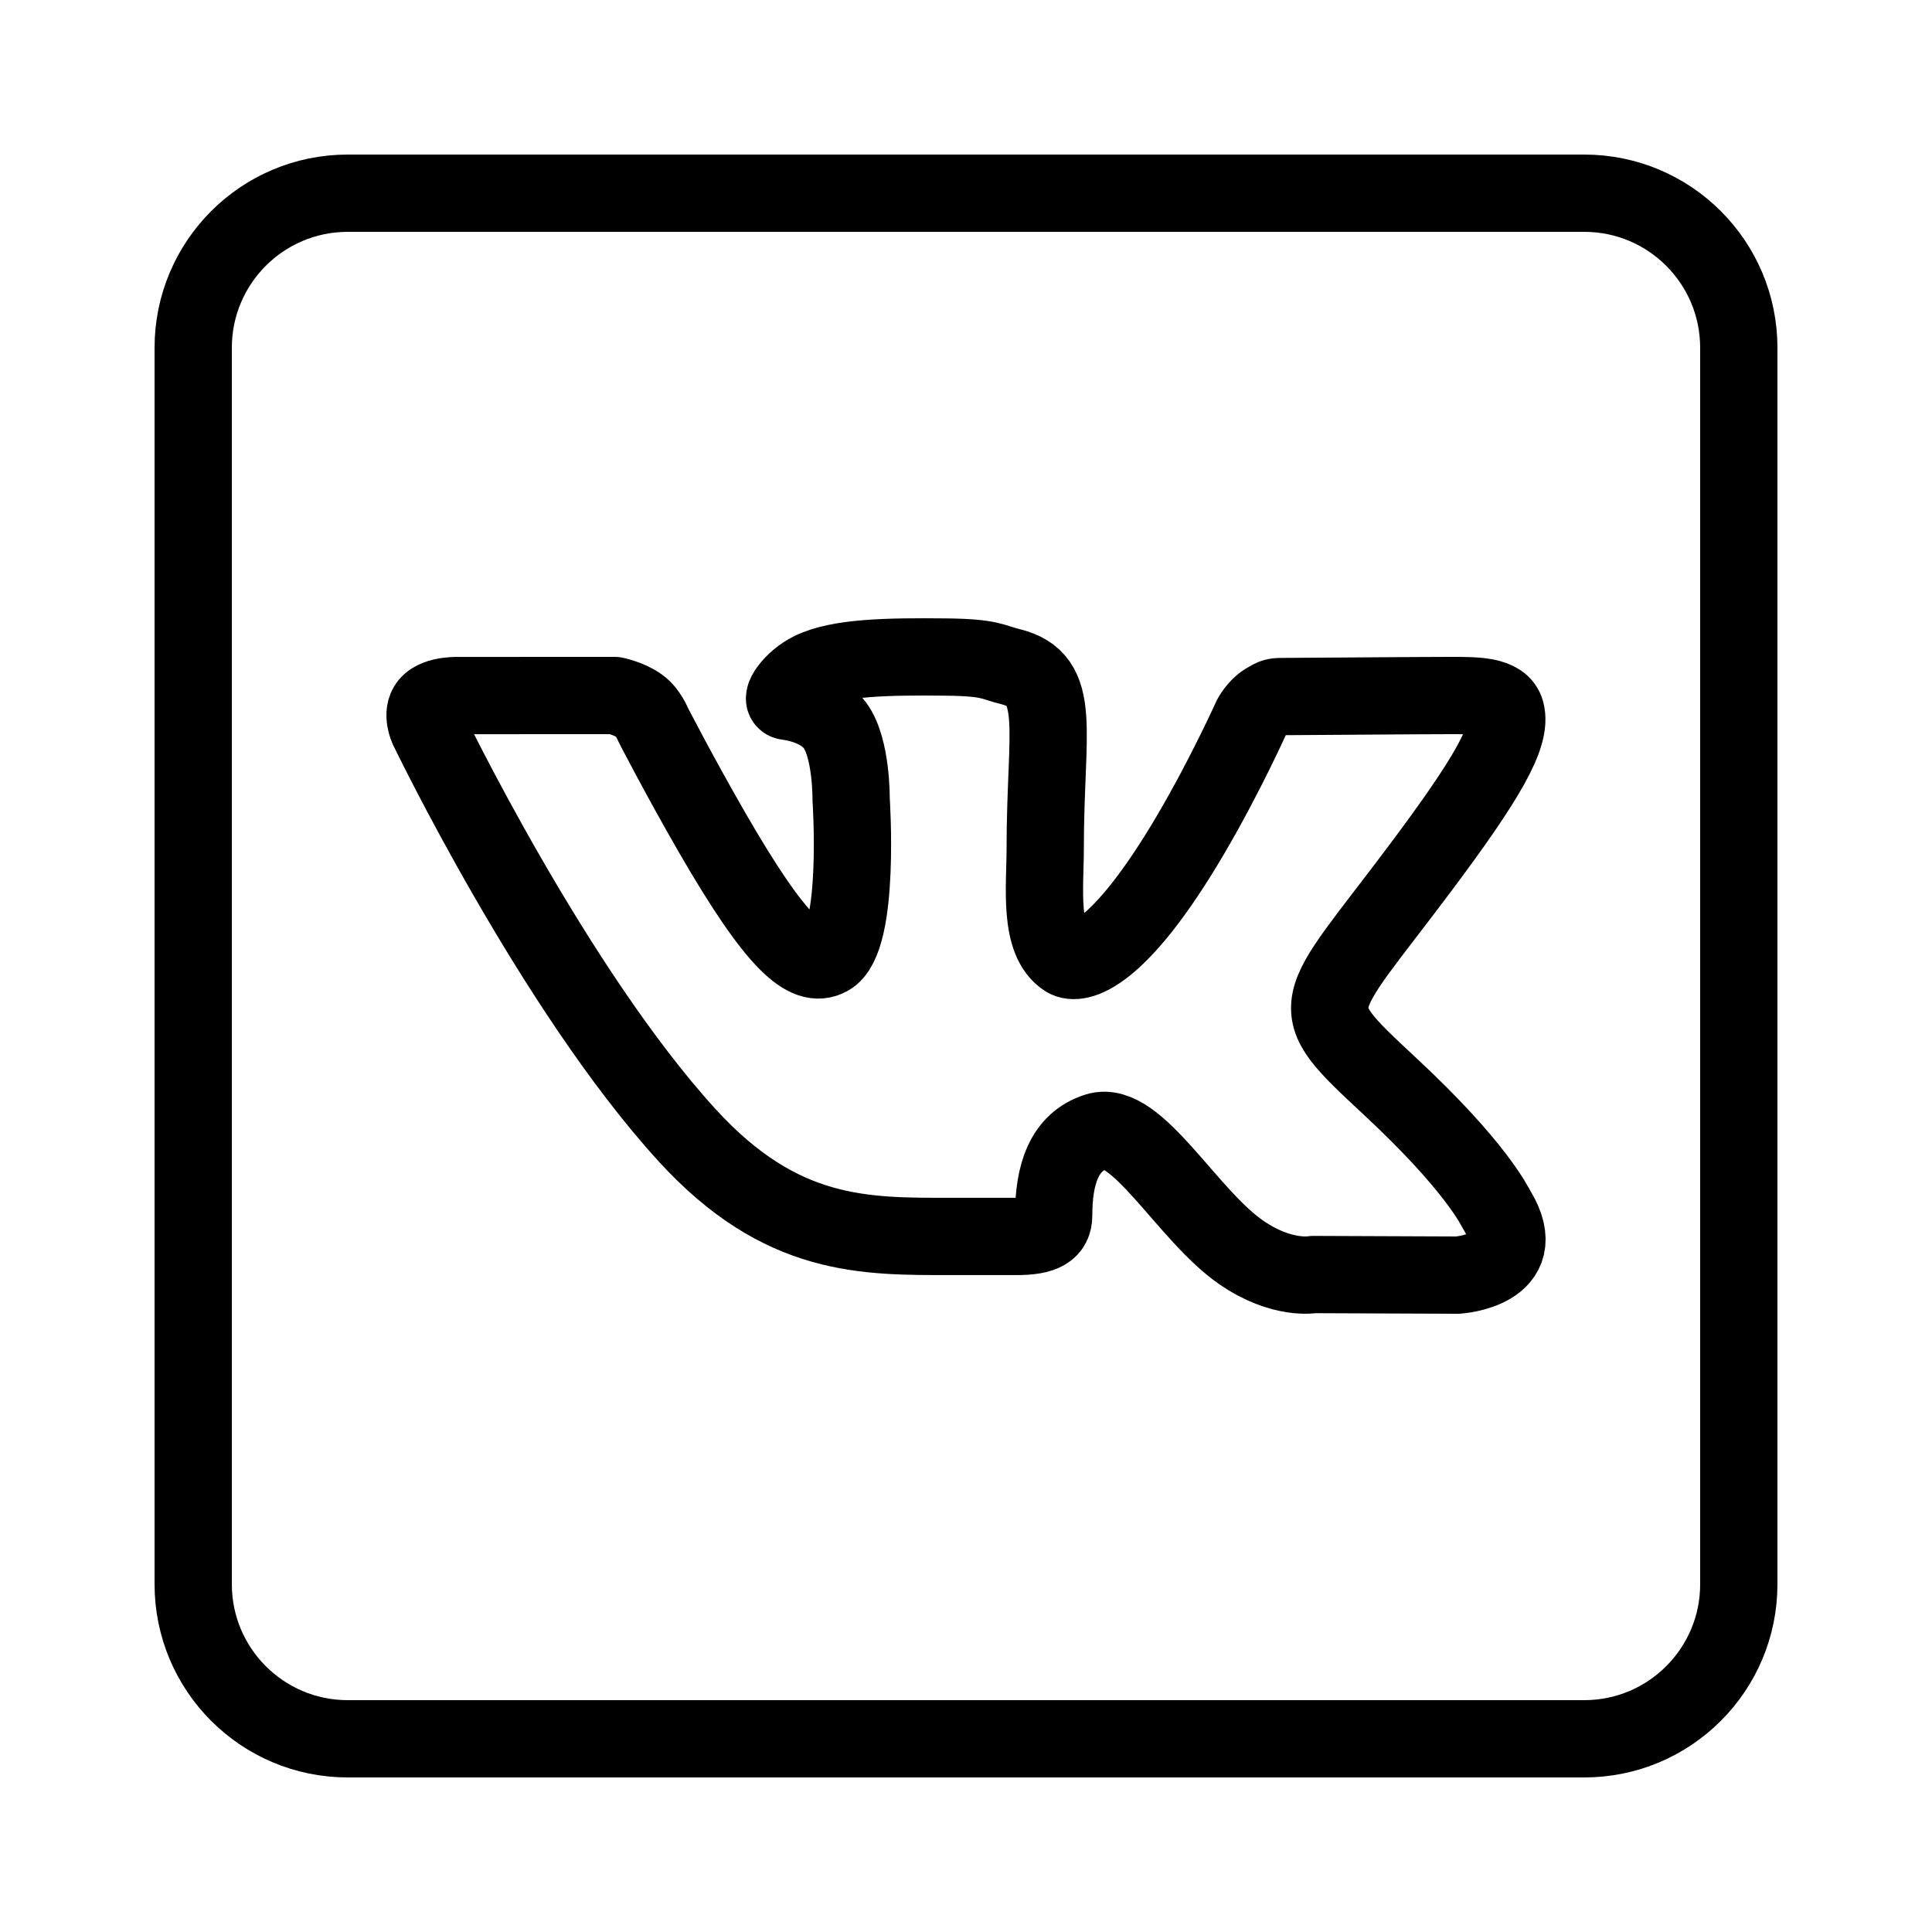
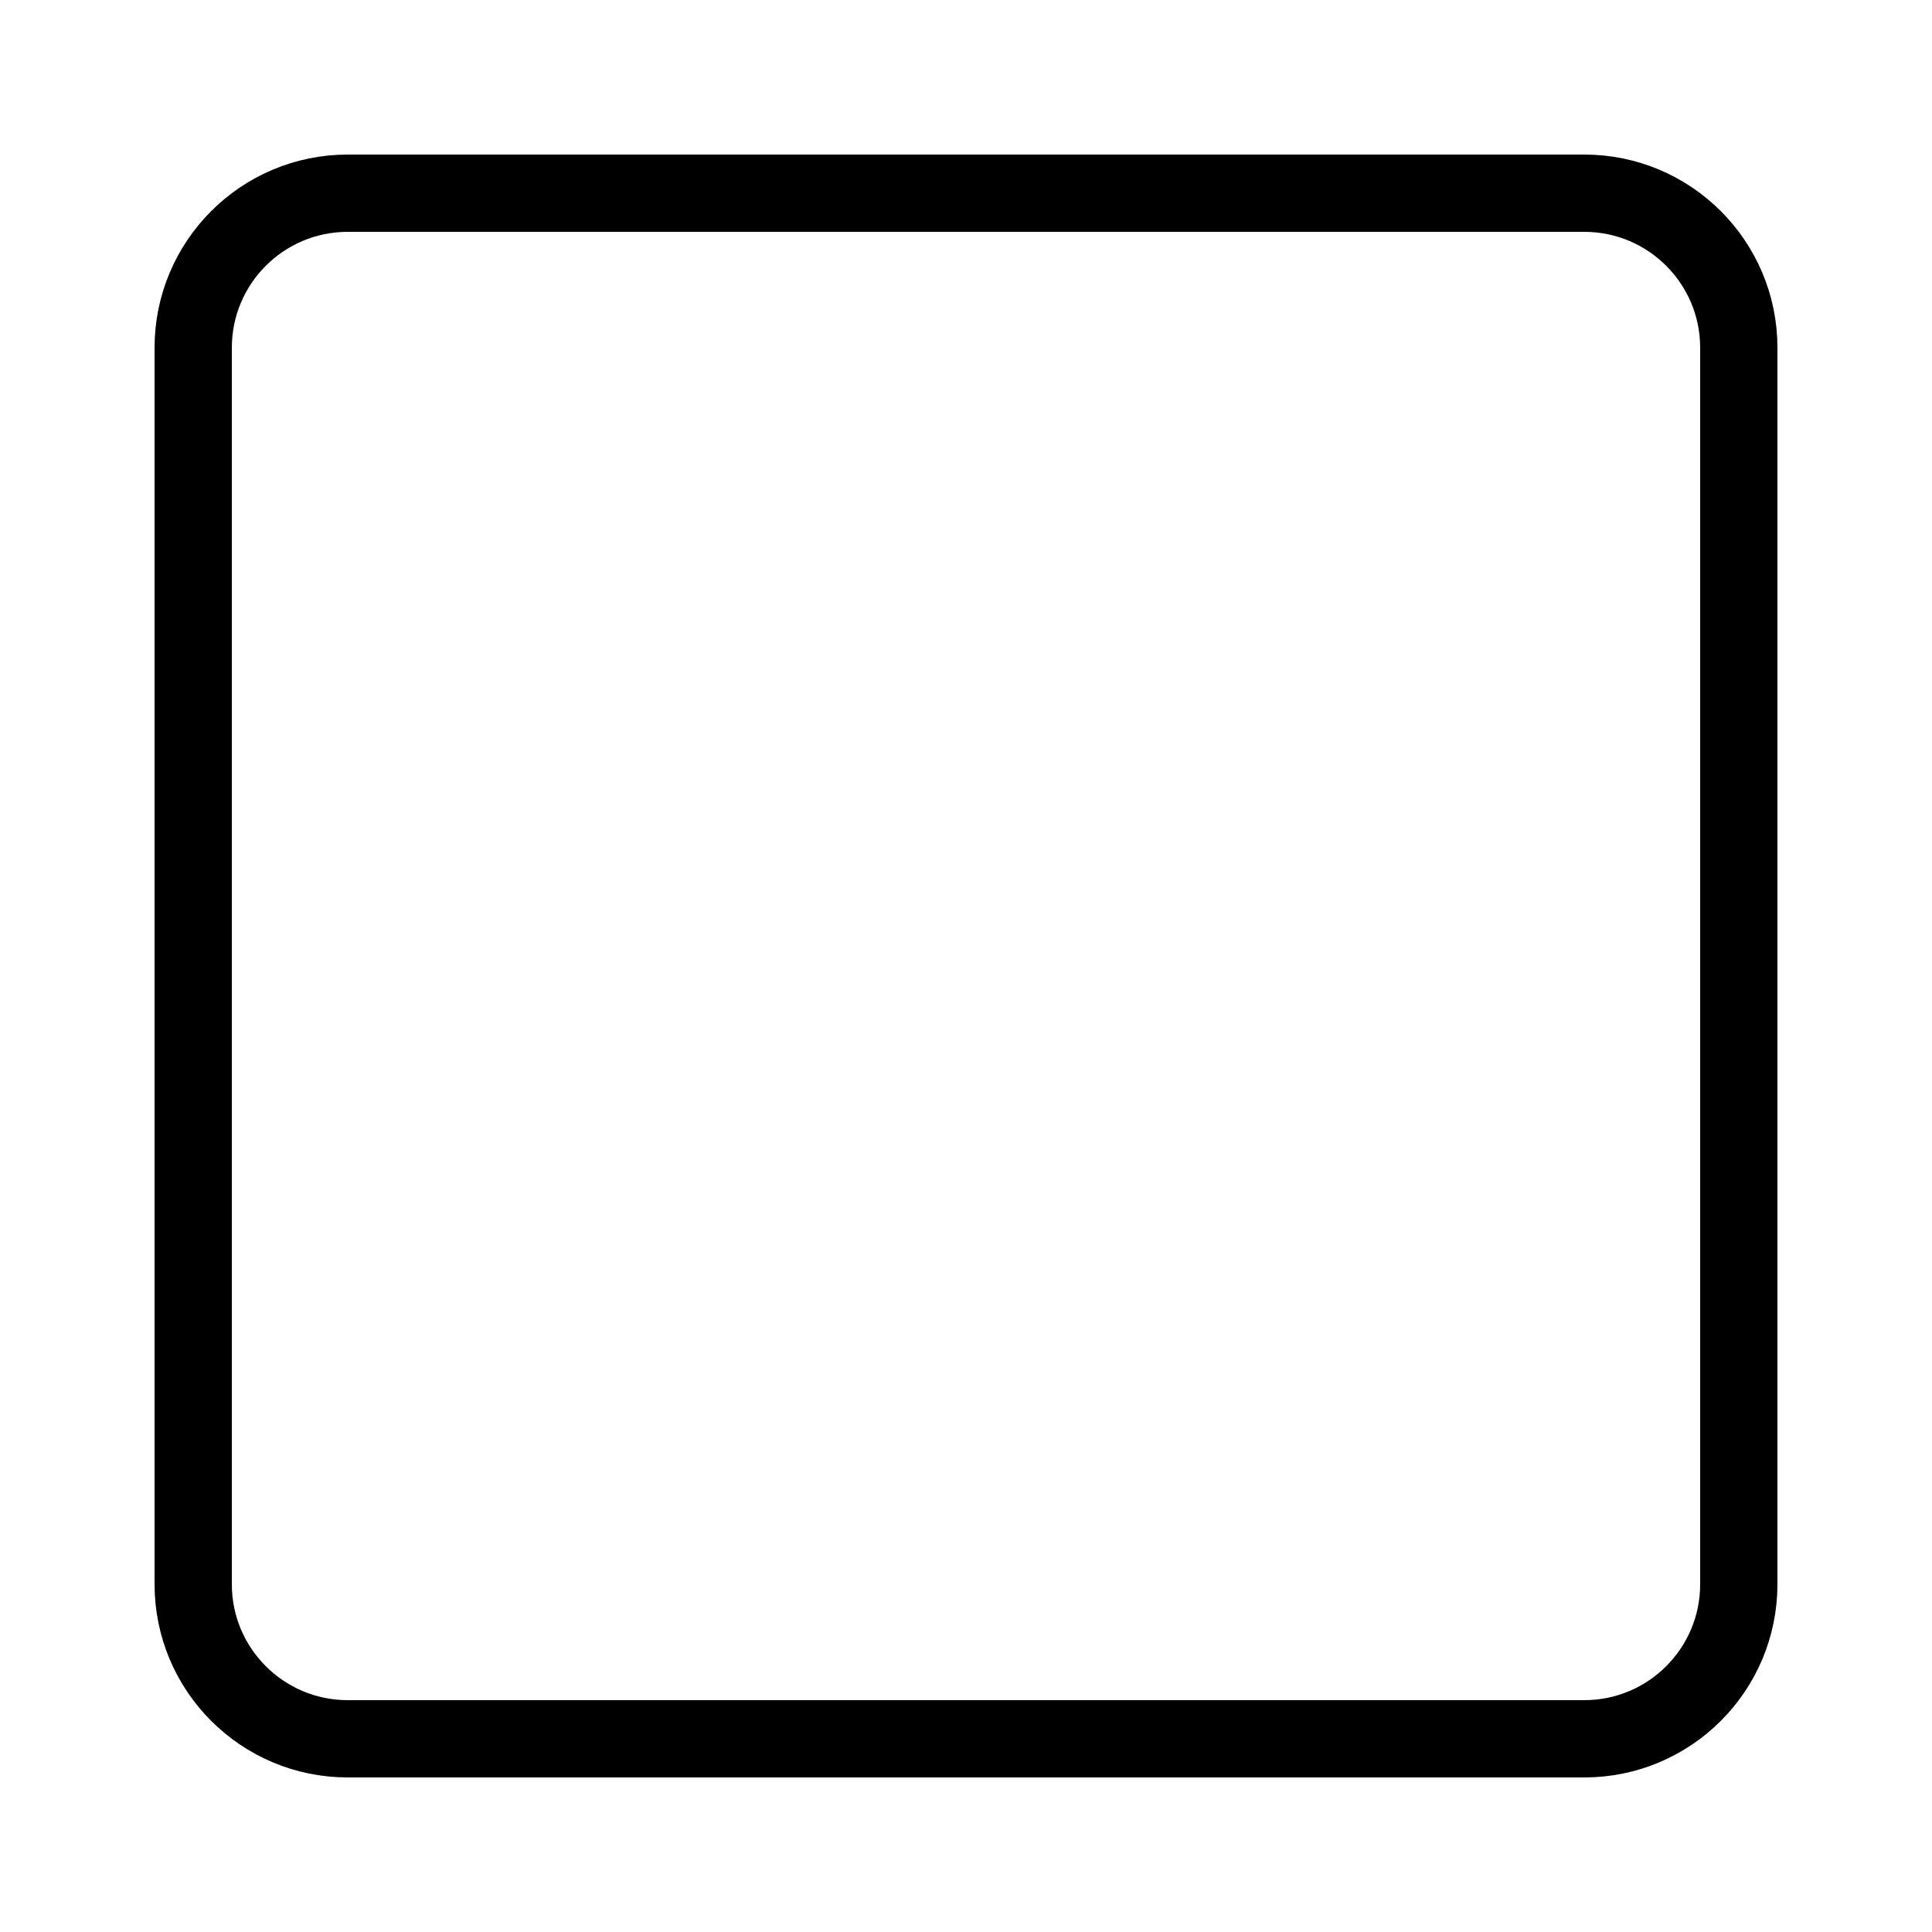
<svg xmlns="http://www.w3.org/2000/svg" viewBox="0 0 50 50" width="100px" height="100px">
  <path style="fill:none;stroke:#000000;stroke-width:2;stroke-linecap:round;stroke-linejoin:round;stroke-miterlimit:10;" d="M9,45h32c2.209,0,4-1.791,4-4V9c0-2.209-1.791-4-4-4H9C6.791,5,5,6.791,5,9v32C5,43.209,6.791,45,9,45z" />
-   <path style="fill:none;stroke:#000000;stroke-width:2;stroke-linecap:round;stroke-linejoin:round;stroke-miterlimit:10;" d="M35.974,28.115c2.237,2.083,2.701,3.096,2.777,3.222C39.678,32.879,37.723,33,37.723,33l-3.735-0.015c0,0-0.804,0.158-1.86-0.569c-1.397-0.96-2.713-3.457-3.74-3.134c-0.862,0.27-1.119,1.13-1.119,2.175c0,0.375-0.262,0.542-0.955,0.542c-0.693,0-1.364,0-1.672,0c-2.256,0-4.42,0.053-6.863-2.623c-3.455-3.785-6.704-10.529-6.704-10.529s-0.179-0.384,0.016-0.617c0.221-0.262,0.821-0.229,0.821-0.229L15.908,18c0,0,0.376,0.075,0.646,0.274c0.223,0.163,0.347,0.476,0.347,0.476s0.679,1.324,1.534,2.806c1.67,2.893,2.446,3.527,3.013,3.216c0.827-0.451,0.579-4.088,0.579-4.088s0.016-1.321-0.416-1.908c-0.333-0.456-0.962-0.589-1.24-0.626c-0.225-0.03,0.143-0.553,0.622-0.789c0.719-0.353,1.989-0.372,3.49-0.357c1.168,0.012,1.201,0.136,1.657,0.246c1.378,0.333,0.91,1.622,0.91,4.712c0,0.99-0.178,2.382,0.534,2.843c0.307,0.199,1.36-0.022,3.232-3.21c0.889-1.512,1.567-3.021,1.567-3.021s0.146-0.276,0.372-0.412c0.232-0.139,0.224-0.136,0.543-0.136S36.804,18,37.504,18c0.699,0,1.354-0.008,1.468,0.421c0.162,0.617-0.487,1.734-2.204,4.03C33.945,26.221,33.632,25.936,35.974,28.115z" />
</svg>